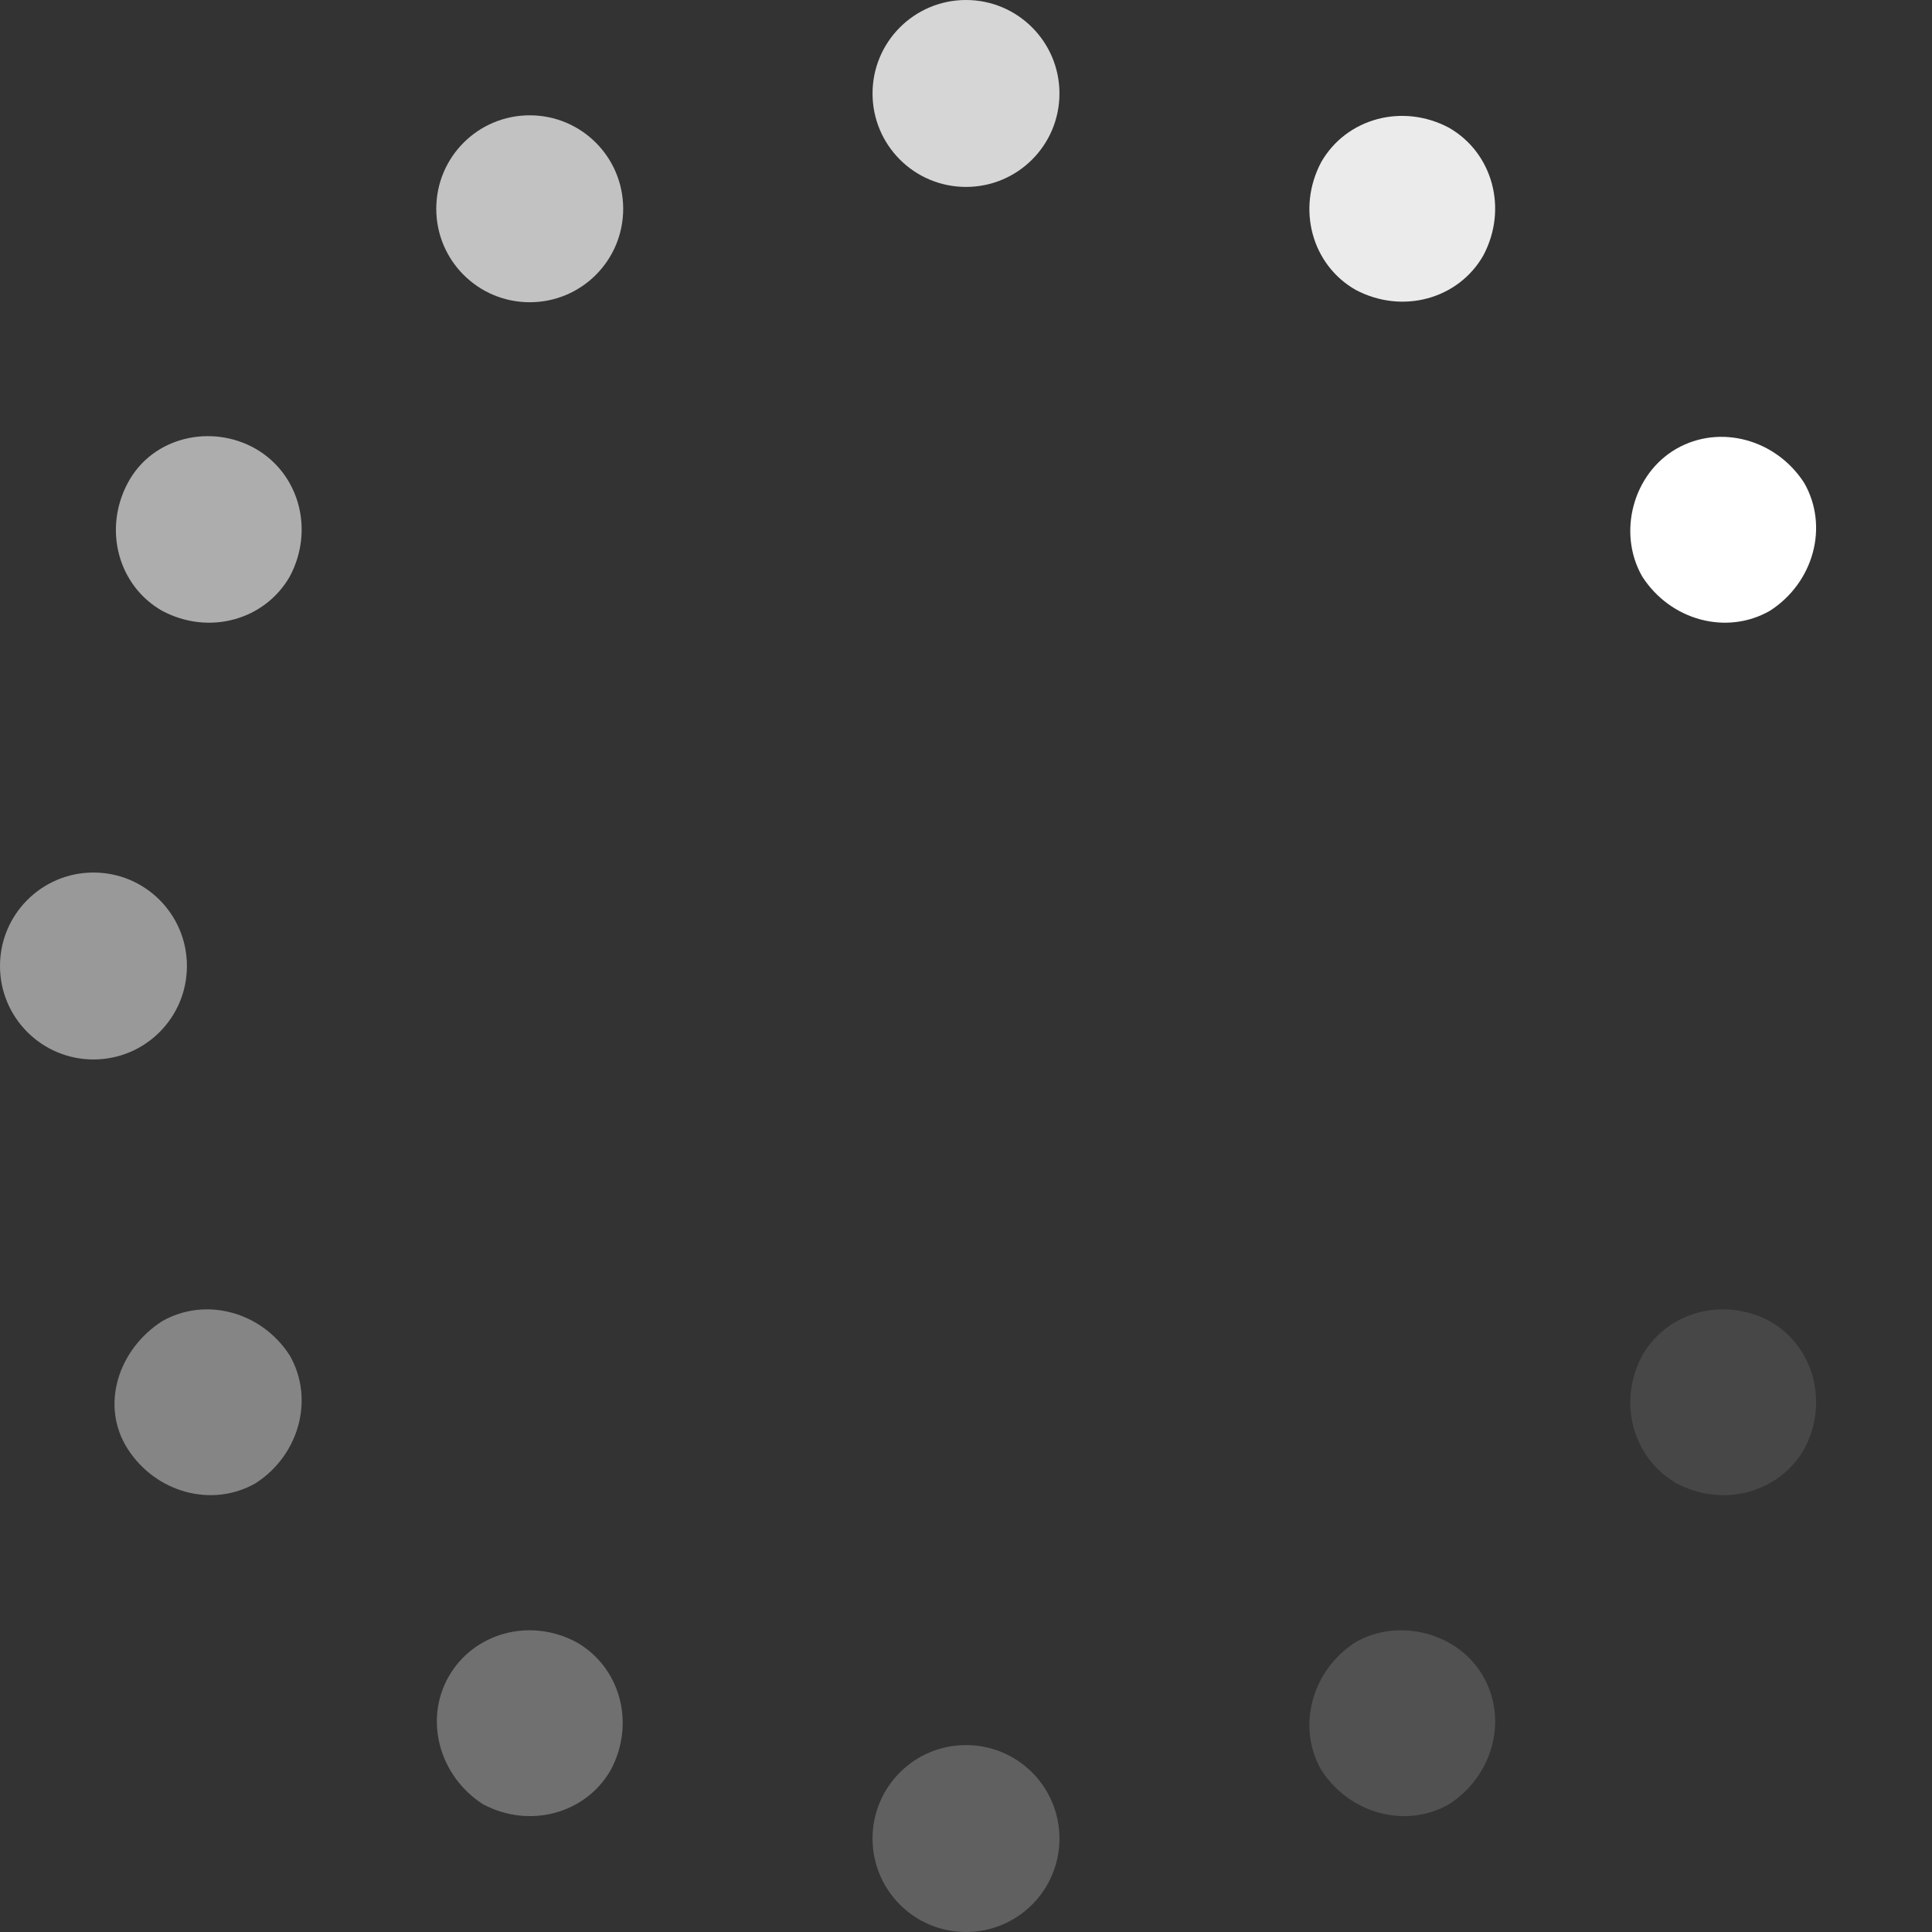
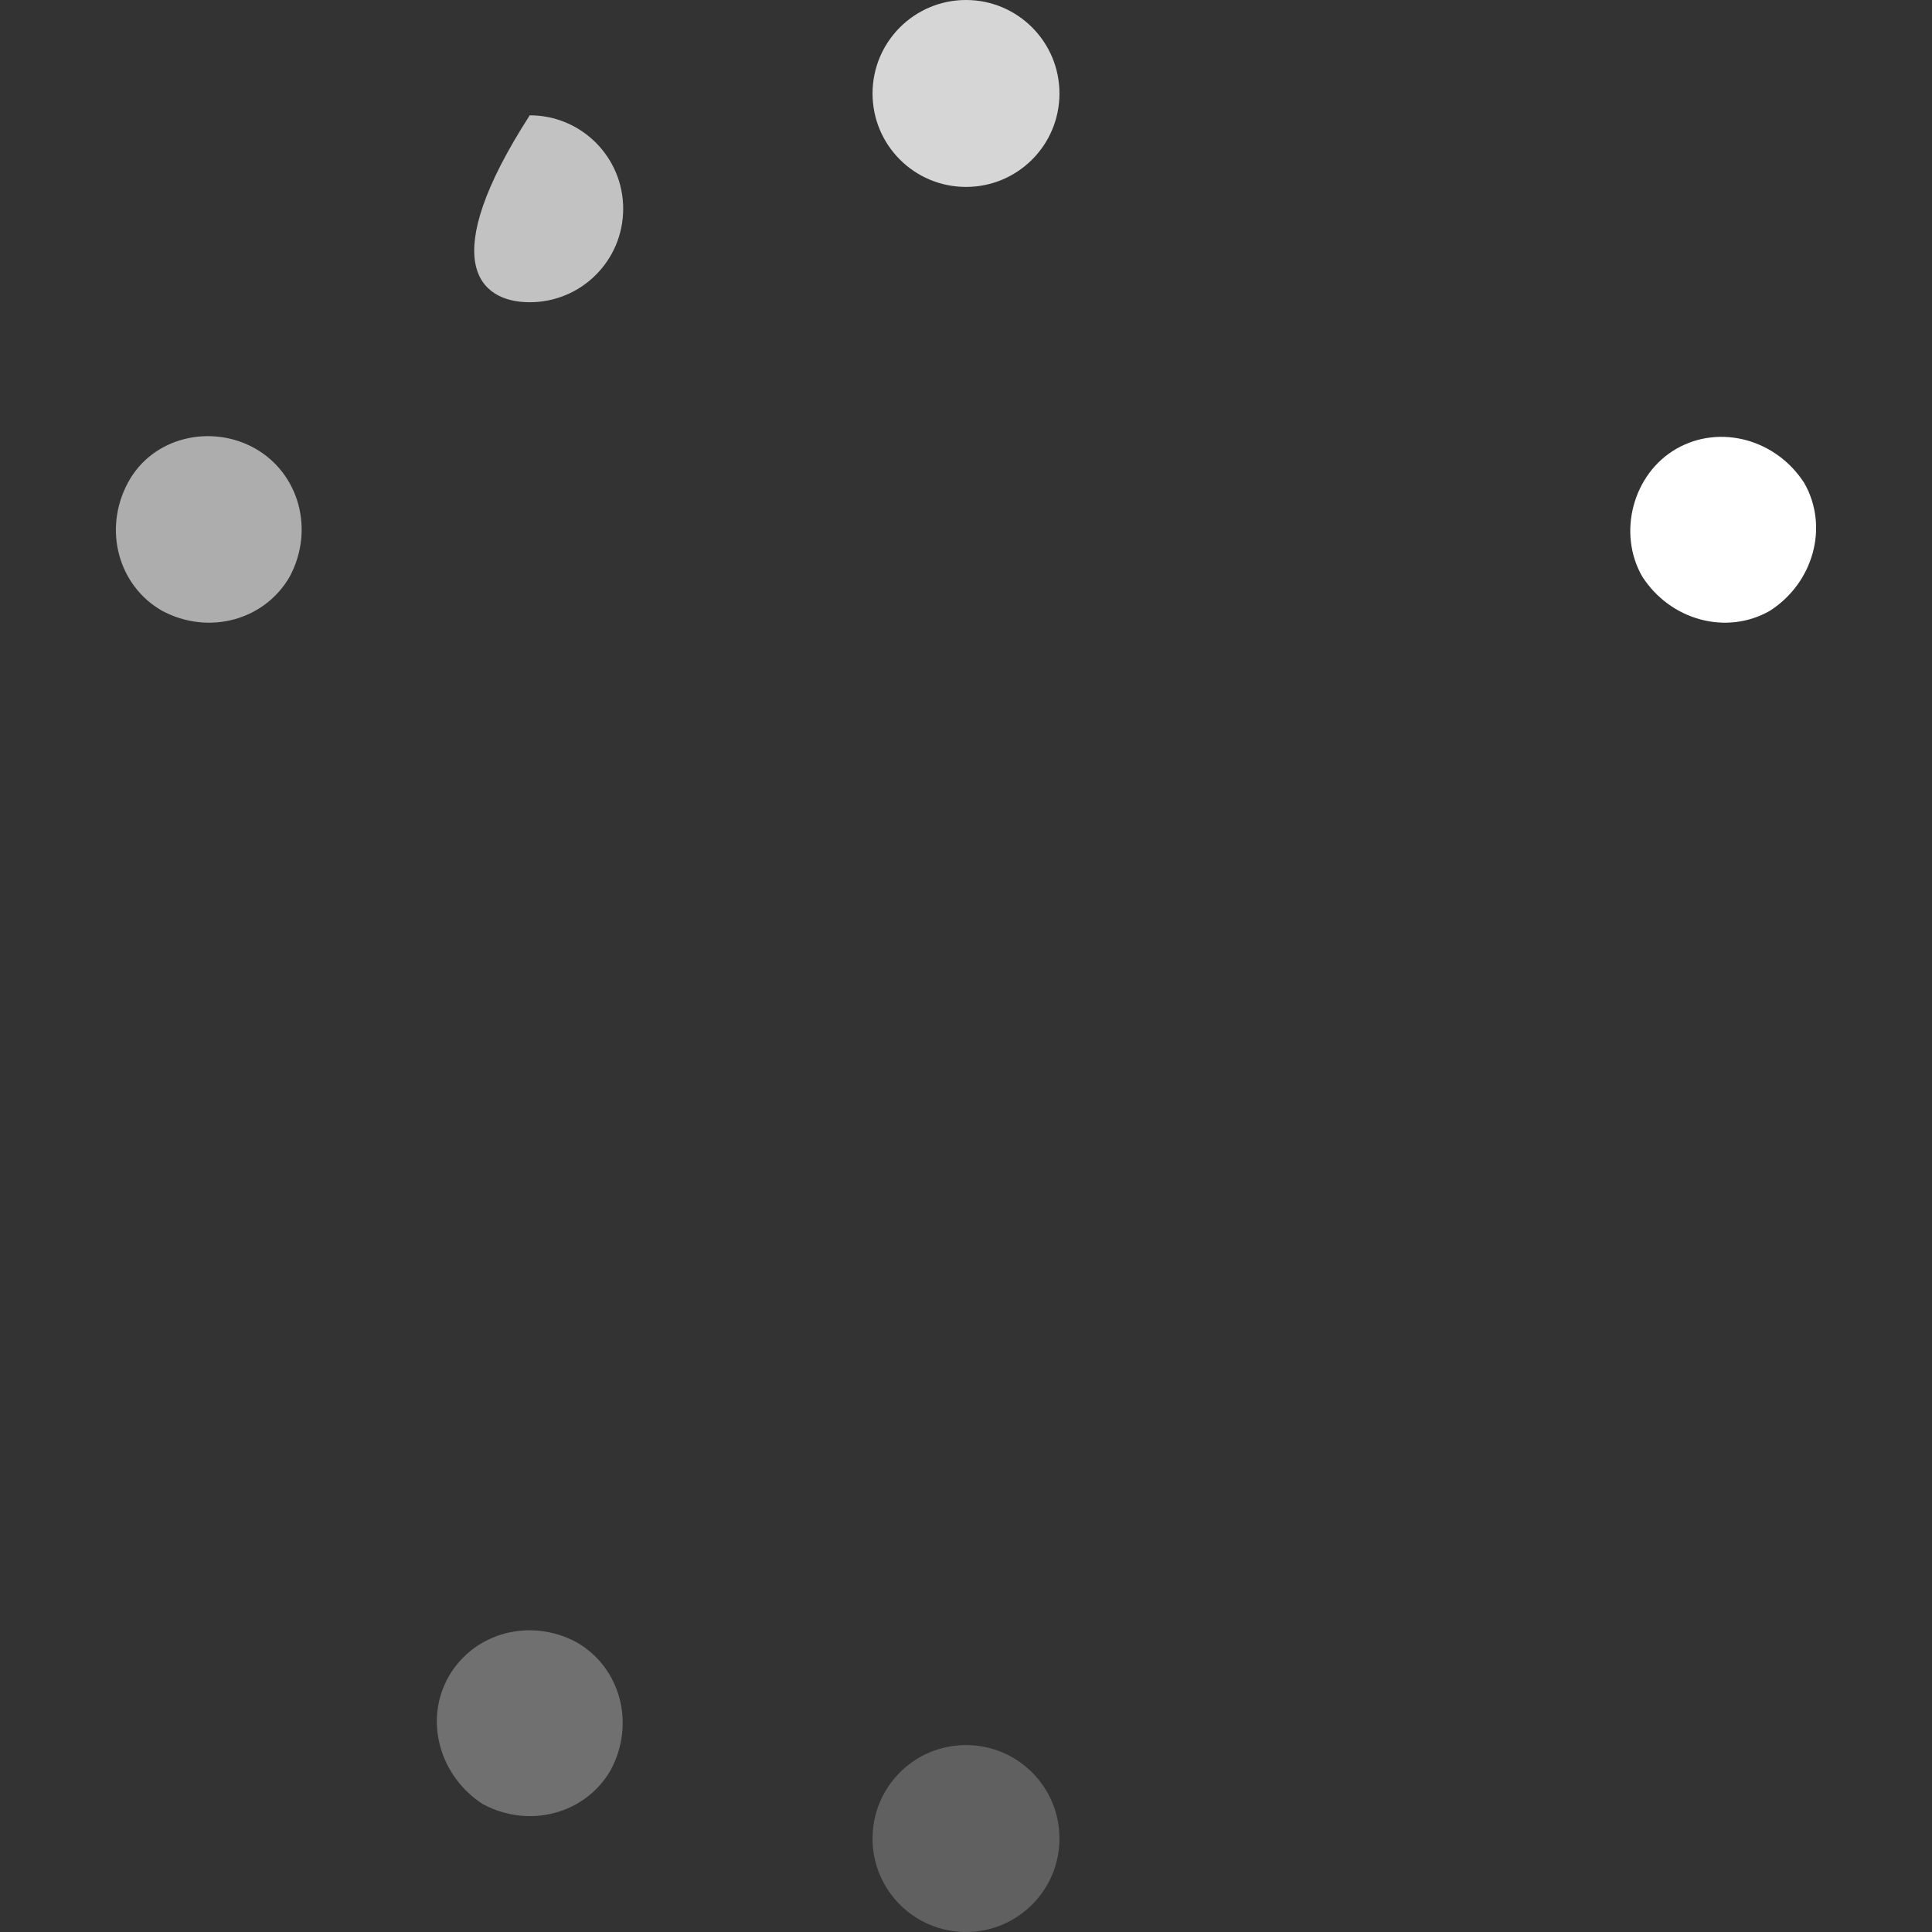
<svg xmlns="http://www.w3.org/2000/svg" width="16" height="16" viewBox="0 0 16 16" fill="none">
  <rect x="0" y="0" width="16" height="16" fill="#333333" stroke="none" />
  <path opacity="0.8" d="M8 1.548C8.428 1.548 8.774 1.202 8.774 0.774C8.774 0.347 8.428 0 8 0C7.572 0 7.226 0.347 7.226 0.774C7.226 1.202 7.572 1.548 8 1.548Z" fill="white" />
  <path opacity="0.22" d="M8 16C8.428 16 8.774 15.653 8.774 15.226C8.774 14.798 8.428 14.452 8 14.452C7.572 14.452 7.226 14.798 7.226 15.226C7.226 15.653 7.572 16 8 16Z" fill="white" />
-   <path opacity="0.7" d="M4.387 2.503C4.815 2.503 5.161 2.157 5.161 1.729C5.161 1.301 4.815 0.955 4.387 0.955C3.959 0.955 3.613 1.301 3.613 1.729C3.613 2.157 3.959 2.503 4.387 2.503Z" fill="white" />
-   <path opacity="0.15" d="M12.284 13.884C12.49 14.245 12.361 14.71 12 14.942C11.639 15.148 11.174 15.019 10.942 14.658C10.736 14.297 10.865 13.832 11.226 13.6C11.587 13.393 12.078 13.523 12.284 13.884Z" fill="white" />
+   <path opacity="0.7" d="M4.387 2.503C4.815 2.503 5.161 2.157 5.161 1.729C5.161 1.301 4.815 0.955 4.387 0.955C3.613 2.157 3.959 2.503 4.387 2.503Z" fill="white" />
  <path opacity="0.6" d="M2.116 3.716C2.477 3.923 2.606 4.387 2.4 4.774C2.193 5.136 1.729 5.265 1.342 5.058C0.981 4.852 0.852 4.387 1.058 4C1.264 3.613 1.755 3.51 2.116 3.716Z" fill="white" />
-   <path opacity="0.1" d="M14.658 10.942C15.019 11.148 15.148 11.613 14.942 12C14.736 12.361 14.271 12.49 13.884 12.284C13.523 12.077 13.393 11.613 13.6 11.226C13.806 10.864 14.271 10.736 14.658 10.942Z" fill="white" />
-   <path opacity="0.5" d="M0.774 8.774C1.202 8.774 1.548 8.428 1.548 8C1.548 7.572 1.202 7.226 0.774 7.226C0.347 7.226 0 7.572 0 8C0 8.428 0.347 8.774 0.774 8.774Z" fill="white" />
-   <path opacity="0.4" d="M1.342 10.942C1.703 10.736 2.168 10.864 2.4 11.226C2.606 11.587 2.477 12.052 2.116 12.284C1.755 12.49 1.29 12.361 1.058 12C0.826 11.639 0.981 11.174 1.342 10.942Z" fill="white" />
  <path d="M13.884 3.716C14.245 3.51 14.71 3.639 14.942 4C15.148 4.361 15.019 4.826 14.658 5.058C14.297 5.265 13.832 5.136 13.6 4.774C13.393 4.413 13.523 3.923 13.884 3.716Z" fill="white" />
  <path opacity="0.3" d="M3.716 13.884C3.923 13.523 4.387 13.393 4.774 13.6C5.136 13.806 5.265 14.271 5.058 14.658C4.852 15.019 4.387 15.148 4 14.942C3.639 14.71 3.51 14.245 3.716 13.884Z" fill="white" />
-   <path opacity="0.9" d="M10.942 1.342C11.149 0.981 11.613 0.852 12 1.058C12.361 1.265 12.49 1.729 12.284 2.116C12.078 2.477 11.613 2.606 11.226 2.4C10.865 2.194 10.736 1.729 10.942 1.342Z" fill="white" />
</svg>